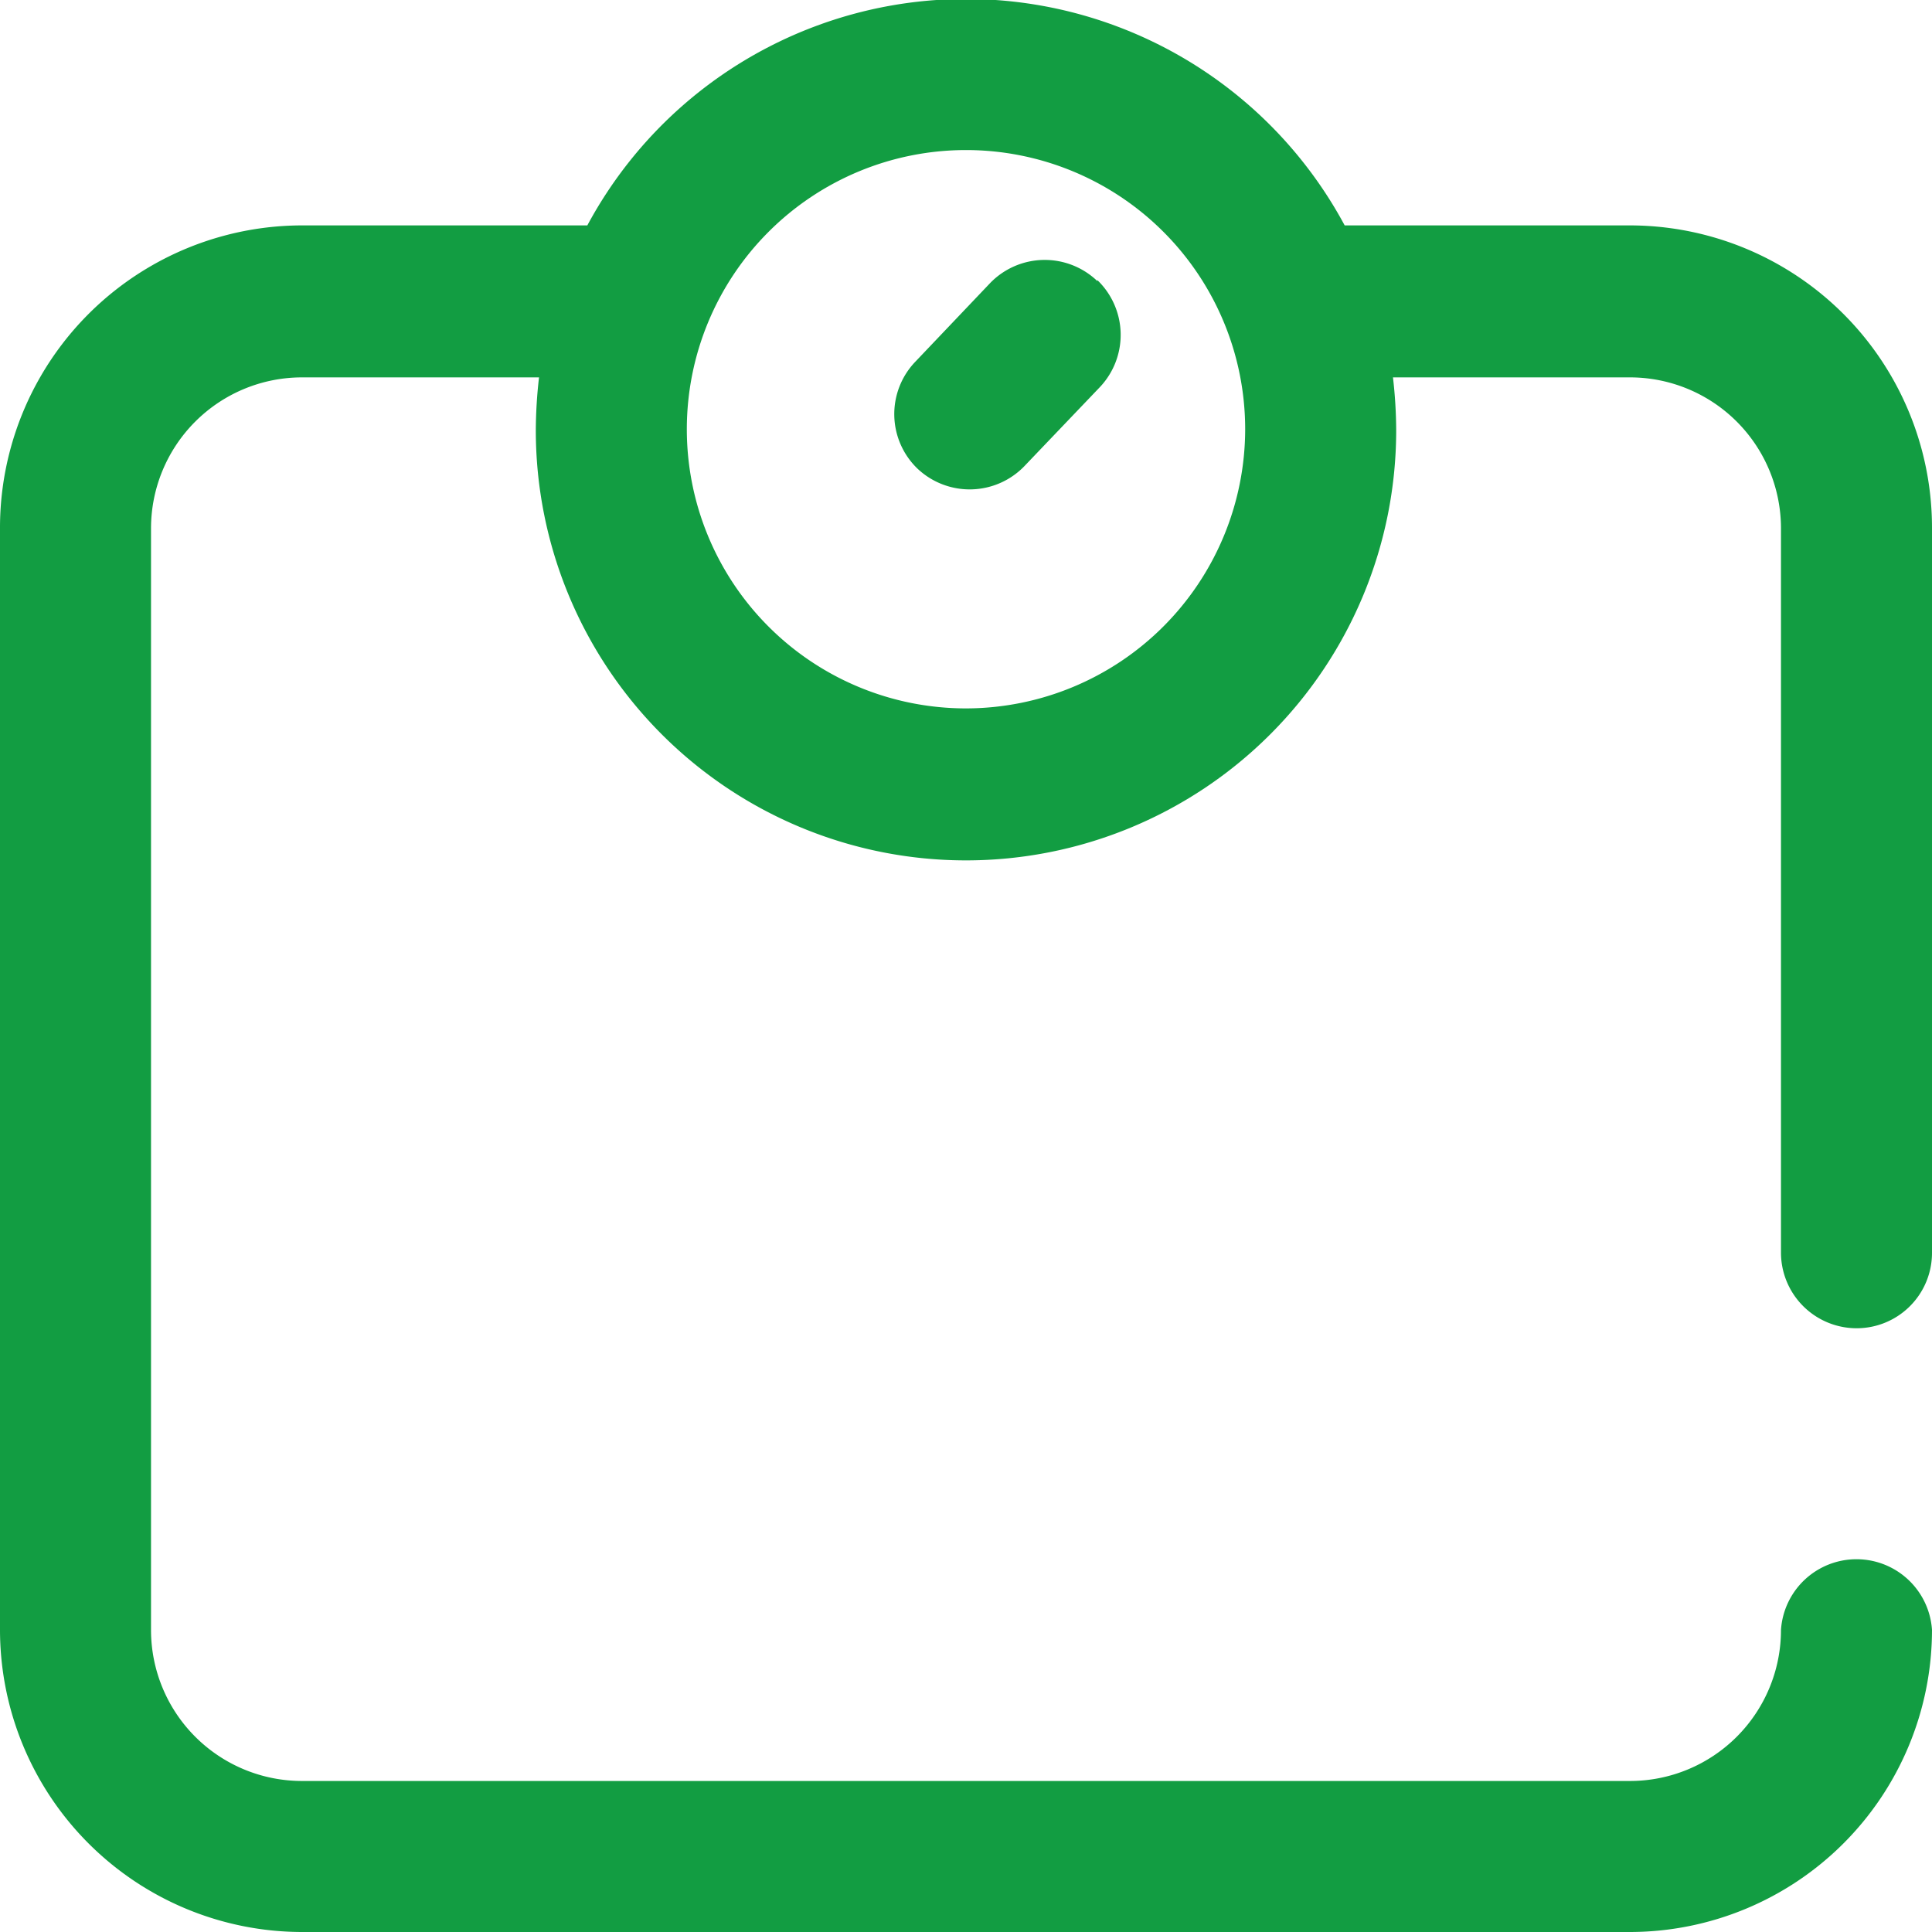
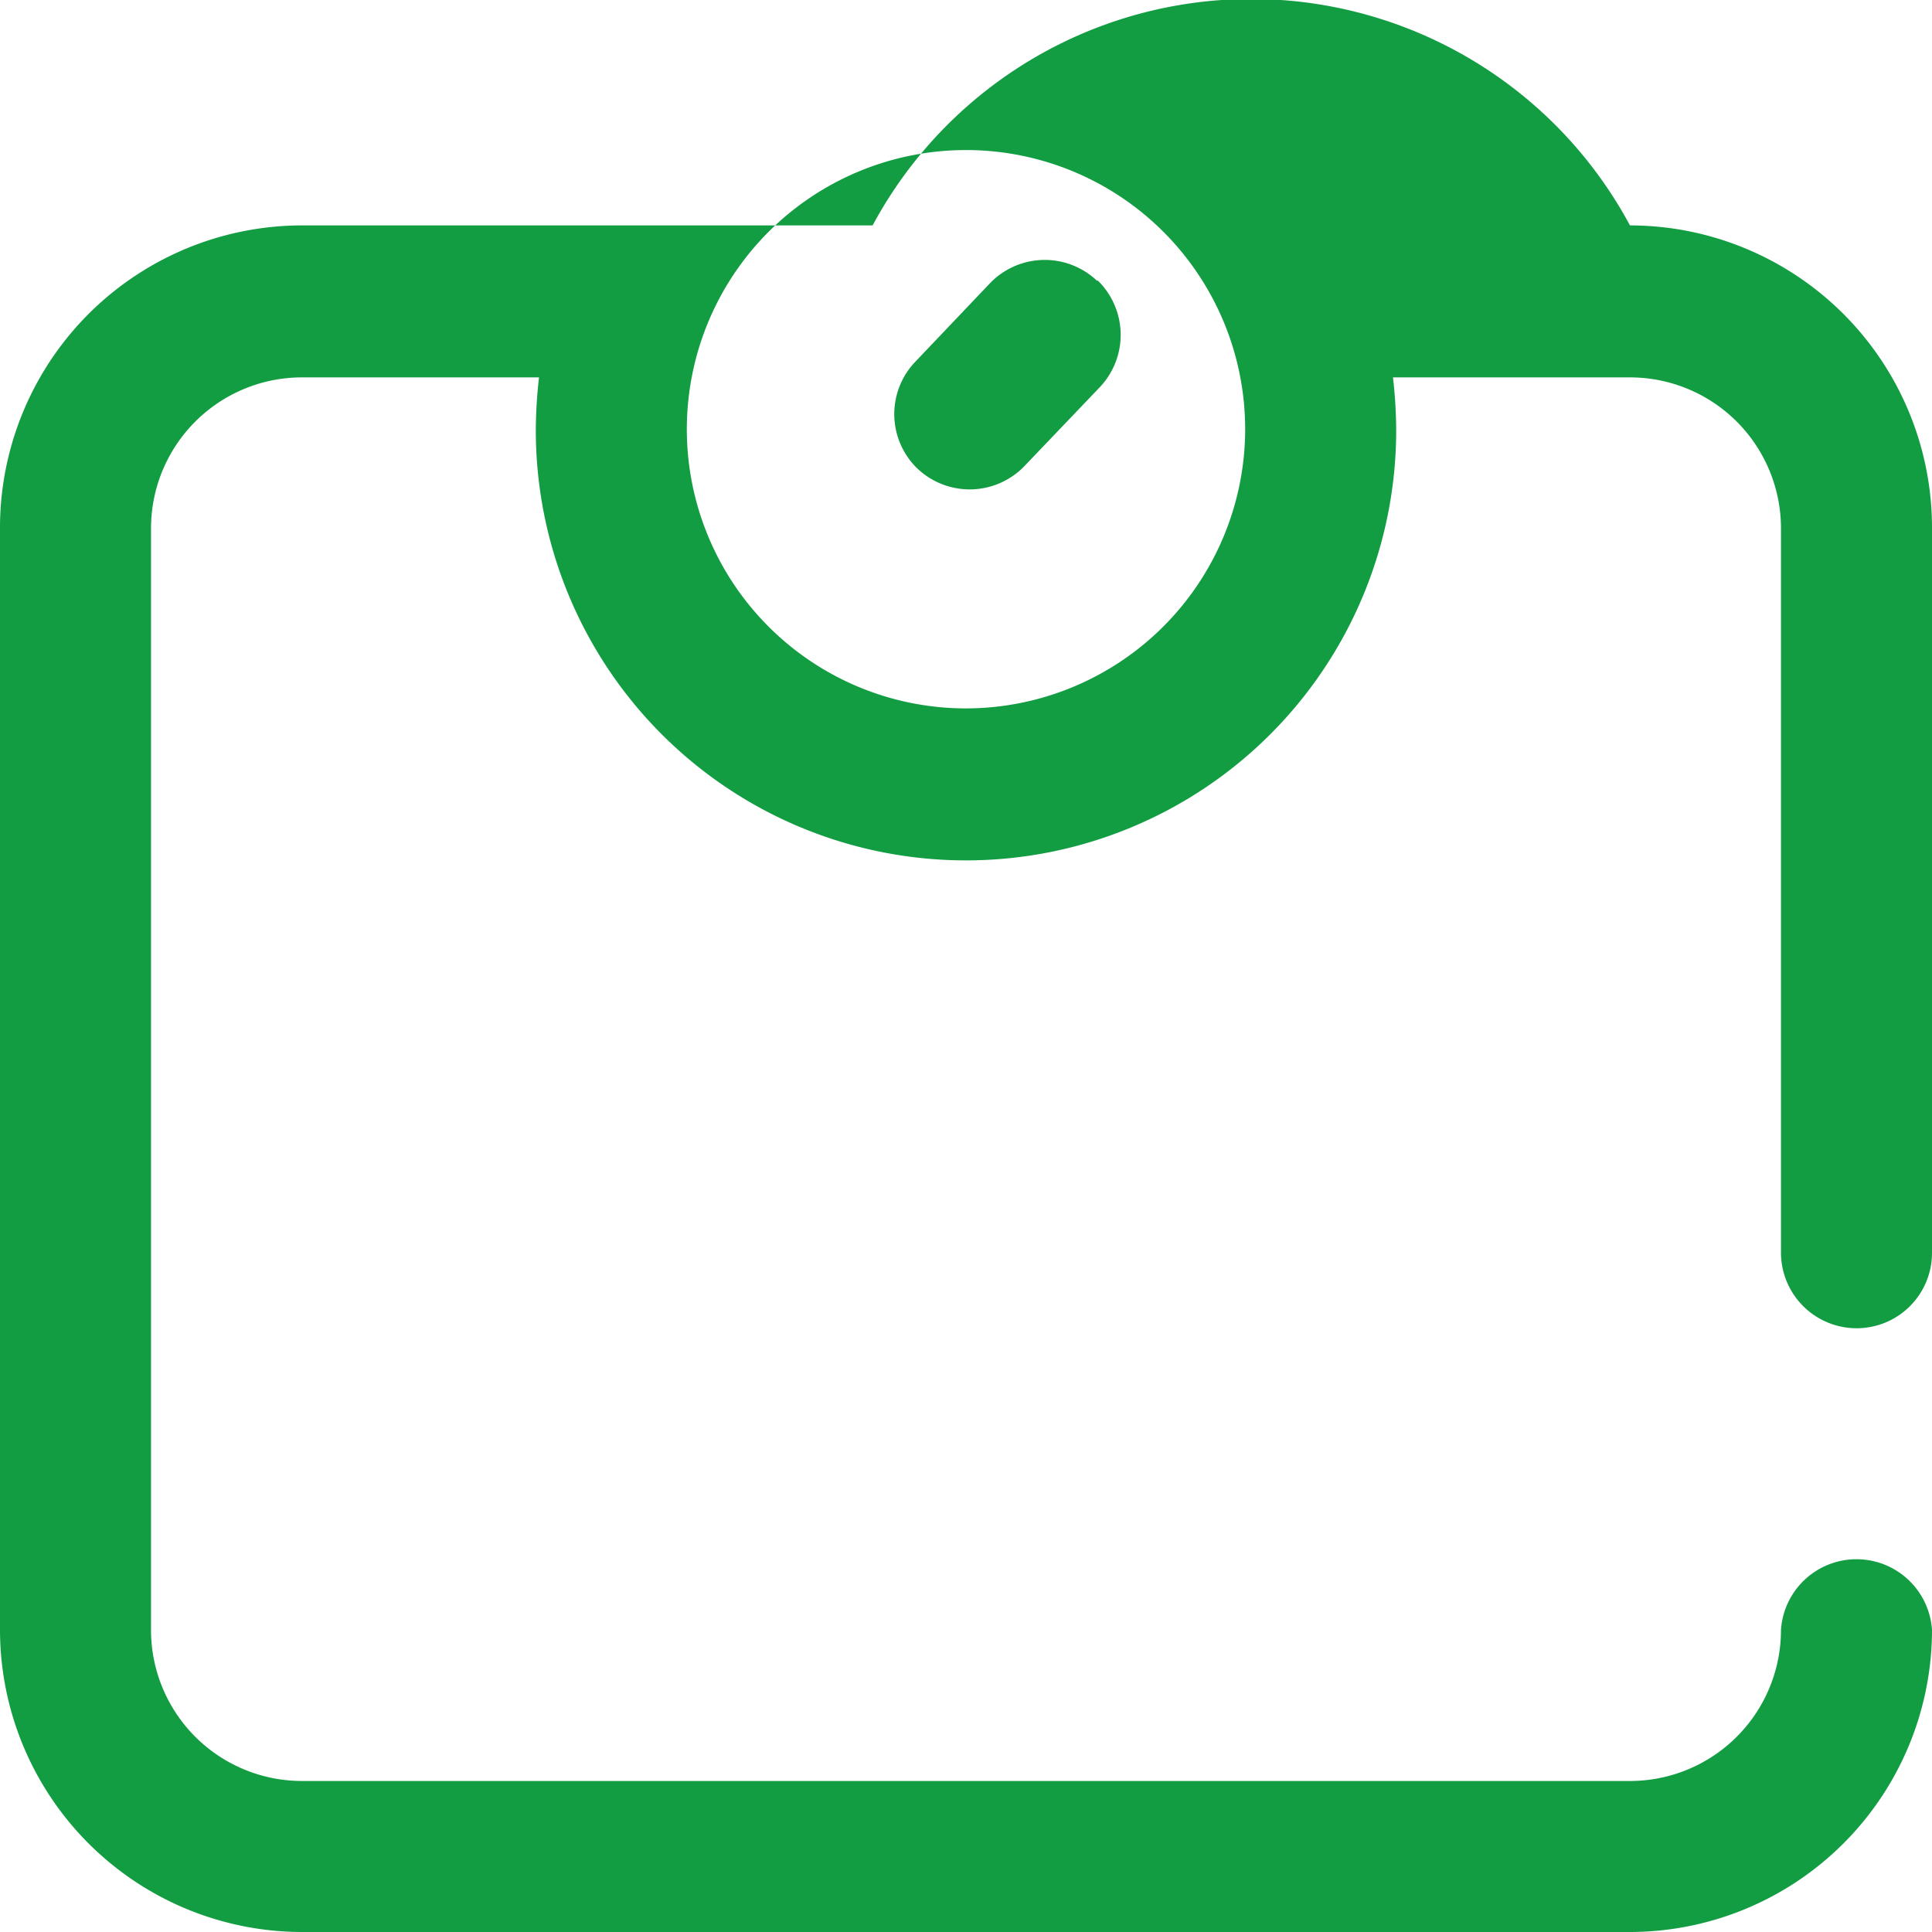
<svg xmlns="http://www.w3.org/2000/svg" id="Layer_1" data-name="Layer 1" viewBox="0 0 60 60">
-   <path d="M57.66 41.25A2.34 2.34 0 0060 38.91v-22.5A9.39 9.39 0 0050.62 7h-8.86a13.35 13.35 0 00-23.52 0H9.38A9.39 9.39 0 000 16.41v34.21A9.39 9.39 0 009.38 60h41.24A9.39 9.39 0 0060 50.62a2.35 2.35 0 00-4.69 0 4.69 4.69 0 01-4.69 4.69H9.38a4.69 4.69 0 01-4.69-4.69V16.41a4.69 4.69 0 014.69-4.69h7.36a14.74 14.74 0 00-.1 1.64 13.36 13.36 0 0026.72 0 14.74 14.74 0 00-.1-1.64h7.36a4.69 4.69 0 014.69 4.69v22.5a2.35 2.35 0 002.35 2.34zM30 22a8.67 8.67 0 118.67-8.67A8.68 8.68 0 0130 22zm4.08-13.3a2.36 2.36 0 01.08 3.32l-2.35 2.46a2.36 2.36 0 01-3.31.08 2.35 2.35 0 01-.08-3.32l2.34-2.46a2.36 2.36 0 013.32-.05z" fill="#129d42" />
+   <path d="M57.66 41.25A2.34 2.34 0 0060 38.91v-22.5A9.39 9.39 0 0050.62 7a13.35 13.35 0 00-23.52 0H9.38A9.39 9.39 0 000 16.41v34.21A9.39 9.39 0 009.38 60h41.24A9.39 9.39 0 0060 50.62a2.35 2.35 0 00-4.69 0 4.69 4.69 0 01-4.69 4.69H9.38a4.69 4.69 0 01-4.69-4.69V16.41a4.69 4.69 0 014.69-4.69h7.36a14.74 14.74 0 00-.1 1.64 13.36 13.36 0 0026.72 0 14.74 14.74 0 00-.1-1.64h7.36a4.69 4.69 0 014.69 4.69v22.5a2.35 2.35 0 002.35 2.34zM30 22a8.67 8.67 0 118.67-8.67A8.68 8.68 0 0130 22zm4.08-13.3a2.36 2.36 0 01.08 3.32l-2.35 2.46a2.36 2.36 0 01-3.31.08 2.35 2.35 0 01-.08-3.32l2.34-2.46a2.36 2.36 0 013.32-.05z" fill="#129d42" />
</svg>